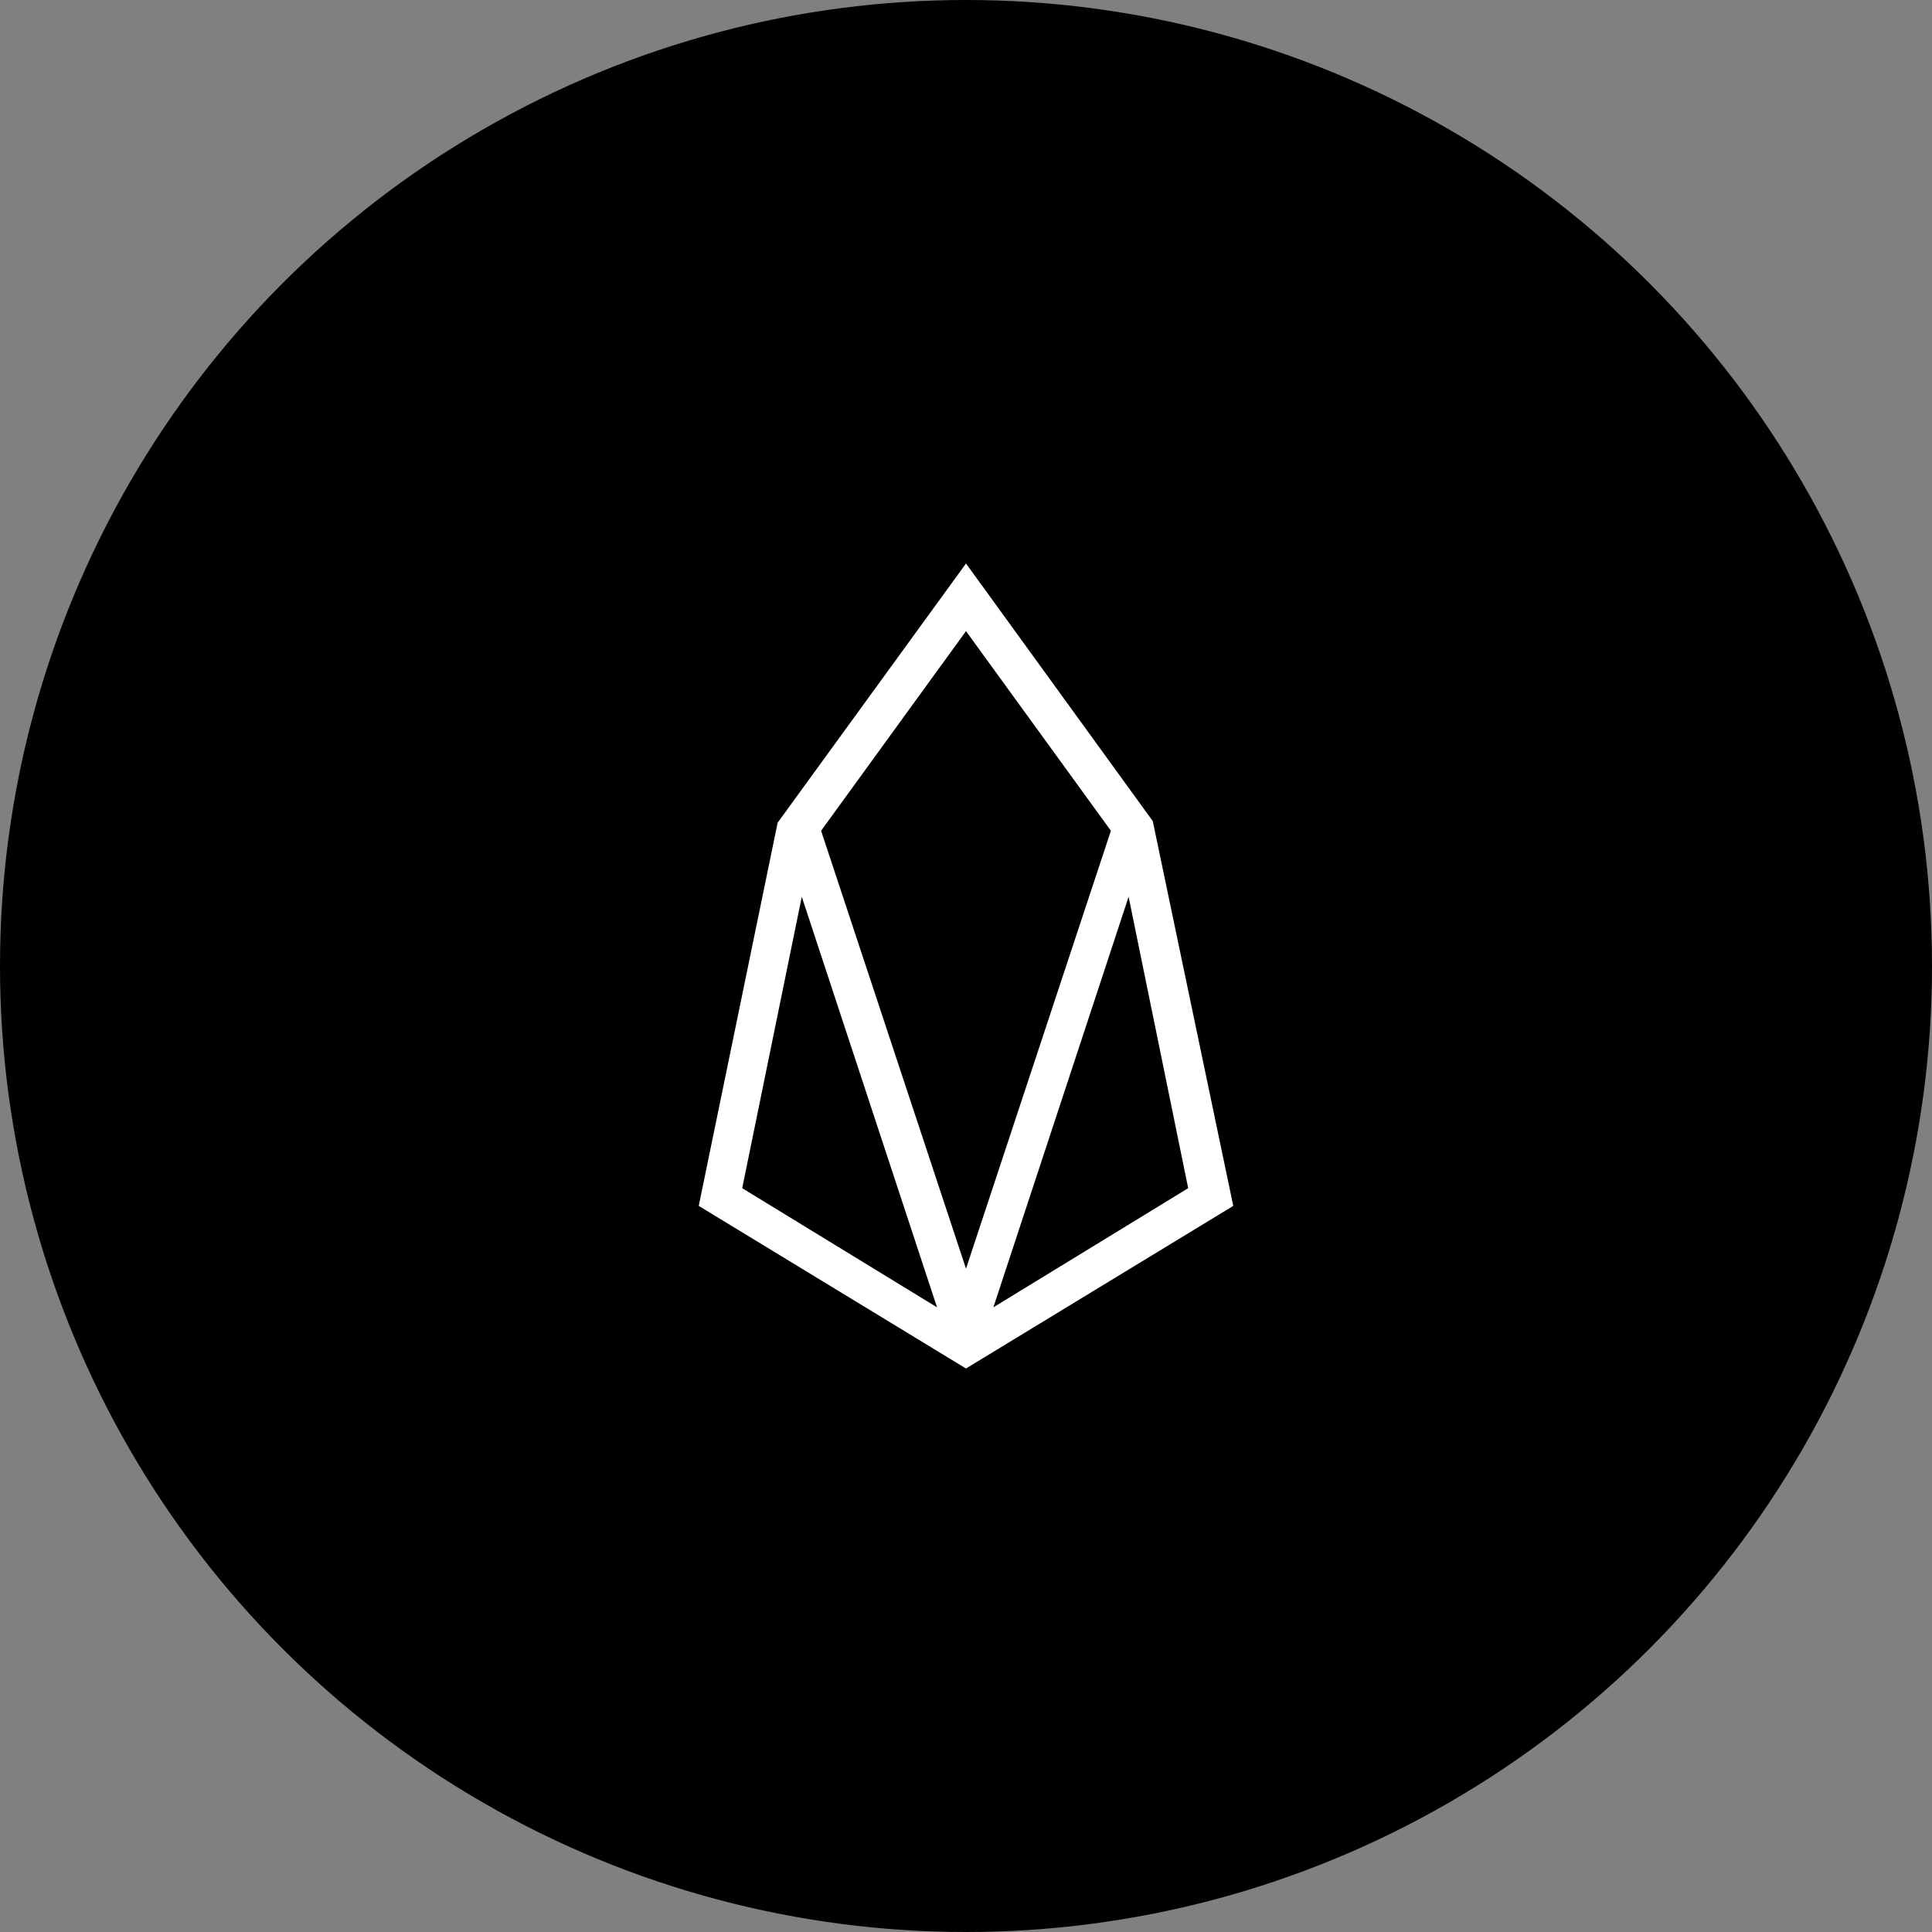
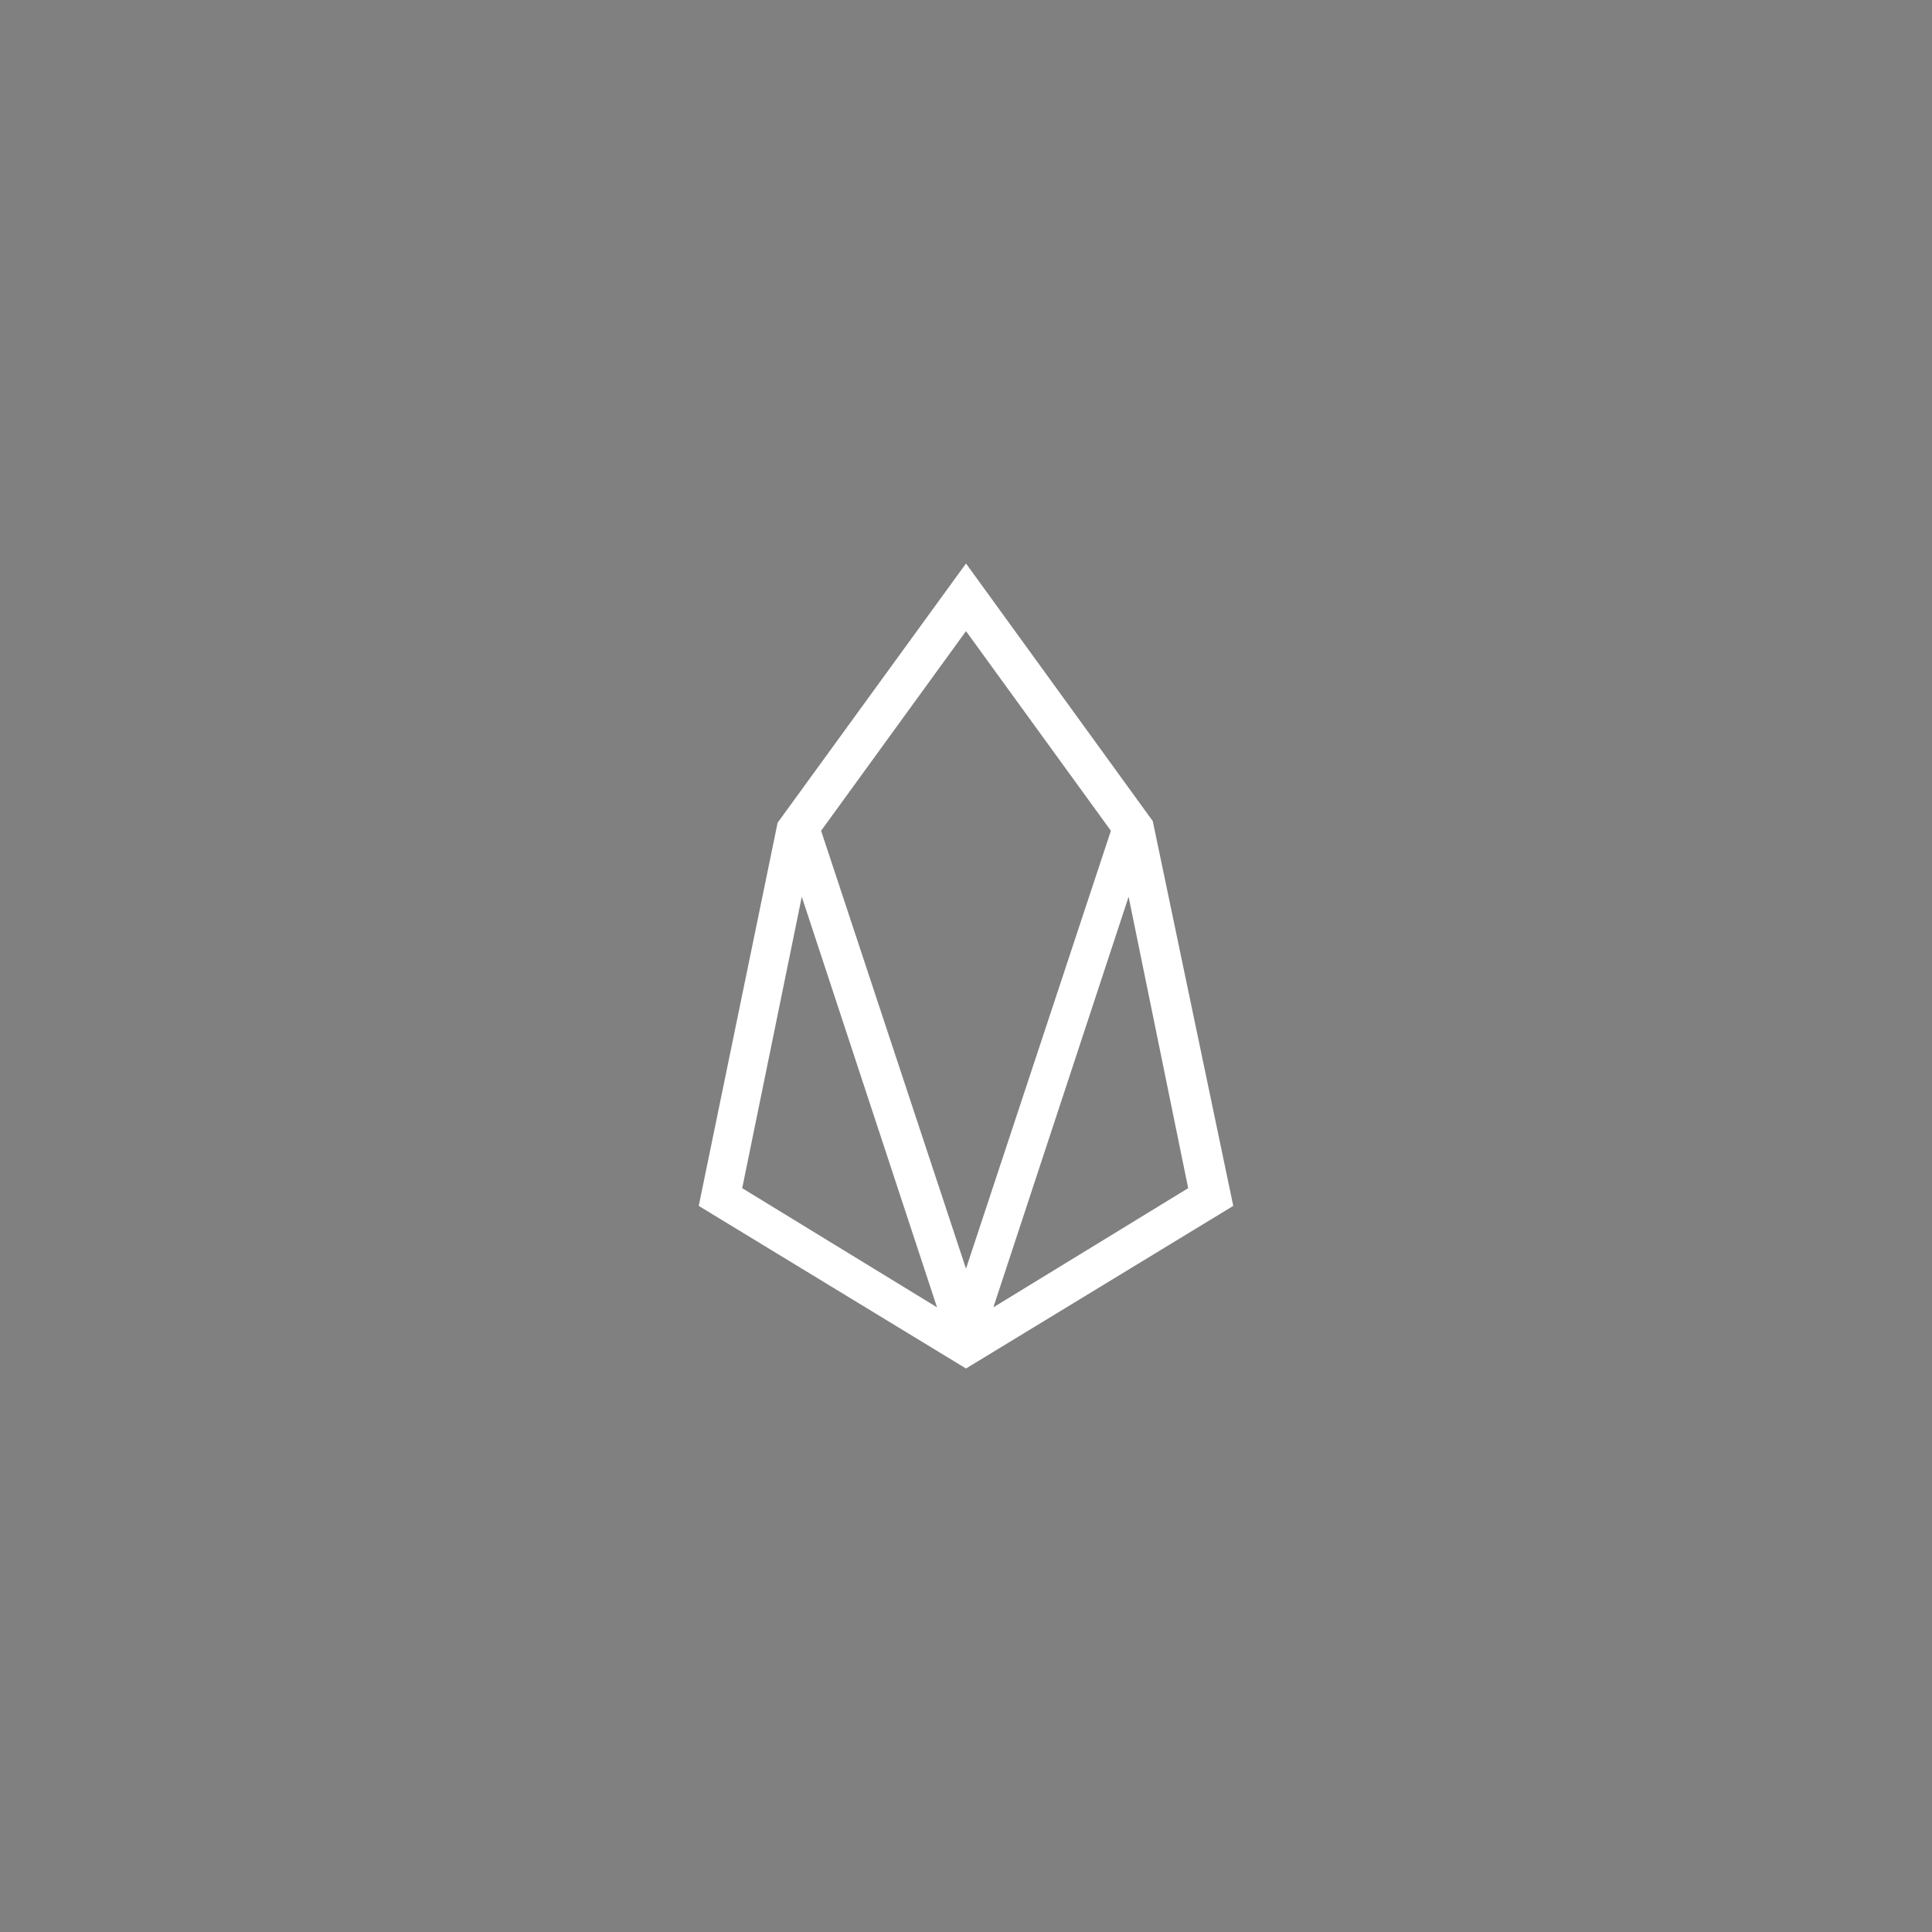
<svg xmlns="http://www.w3.org/2000/svg" width="48" height="48" viewBox="0 0 48 48" fill="none">
  <rect x="0" y="0" width="48" height="48" fill="#808080" stroke="none" />
-   <circle cx="24" cy="24" r="24" fill="black" />
  <g clip-path="url(#clip0)">
    <path d="M24 14L19.32 20.44L17.36 29.96L24 34L30.64 29.96L28.64 20.4L24 14ZM18.44 29.52L19.92 22.28L23.28 32.48L18.44 29.52ZM20.4 20.64L24 15.68L27.6 20.64L24 31.52L20.4 20.64ZM24.68 32.48L28.04 22.28L29.52 29.52L24.68 32.48Z" fill="white" />
  </g>
  <defs>
    <clipPath id="clip0">
      <rect width="13.28" height="20" fill="white" transform="translate(17.36 14)" />
    </clipPath>
  </defs>
</svg>